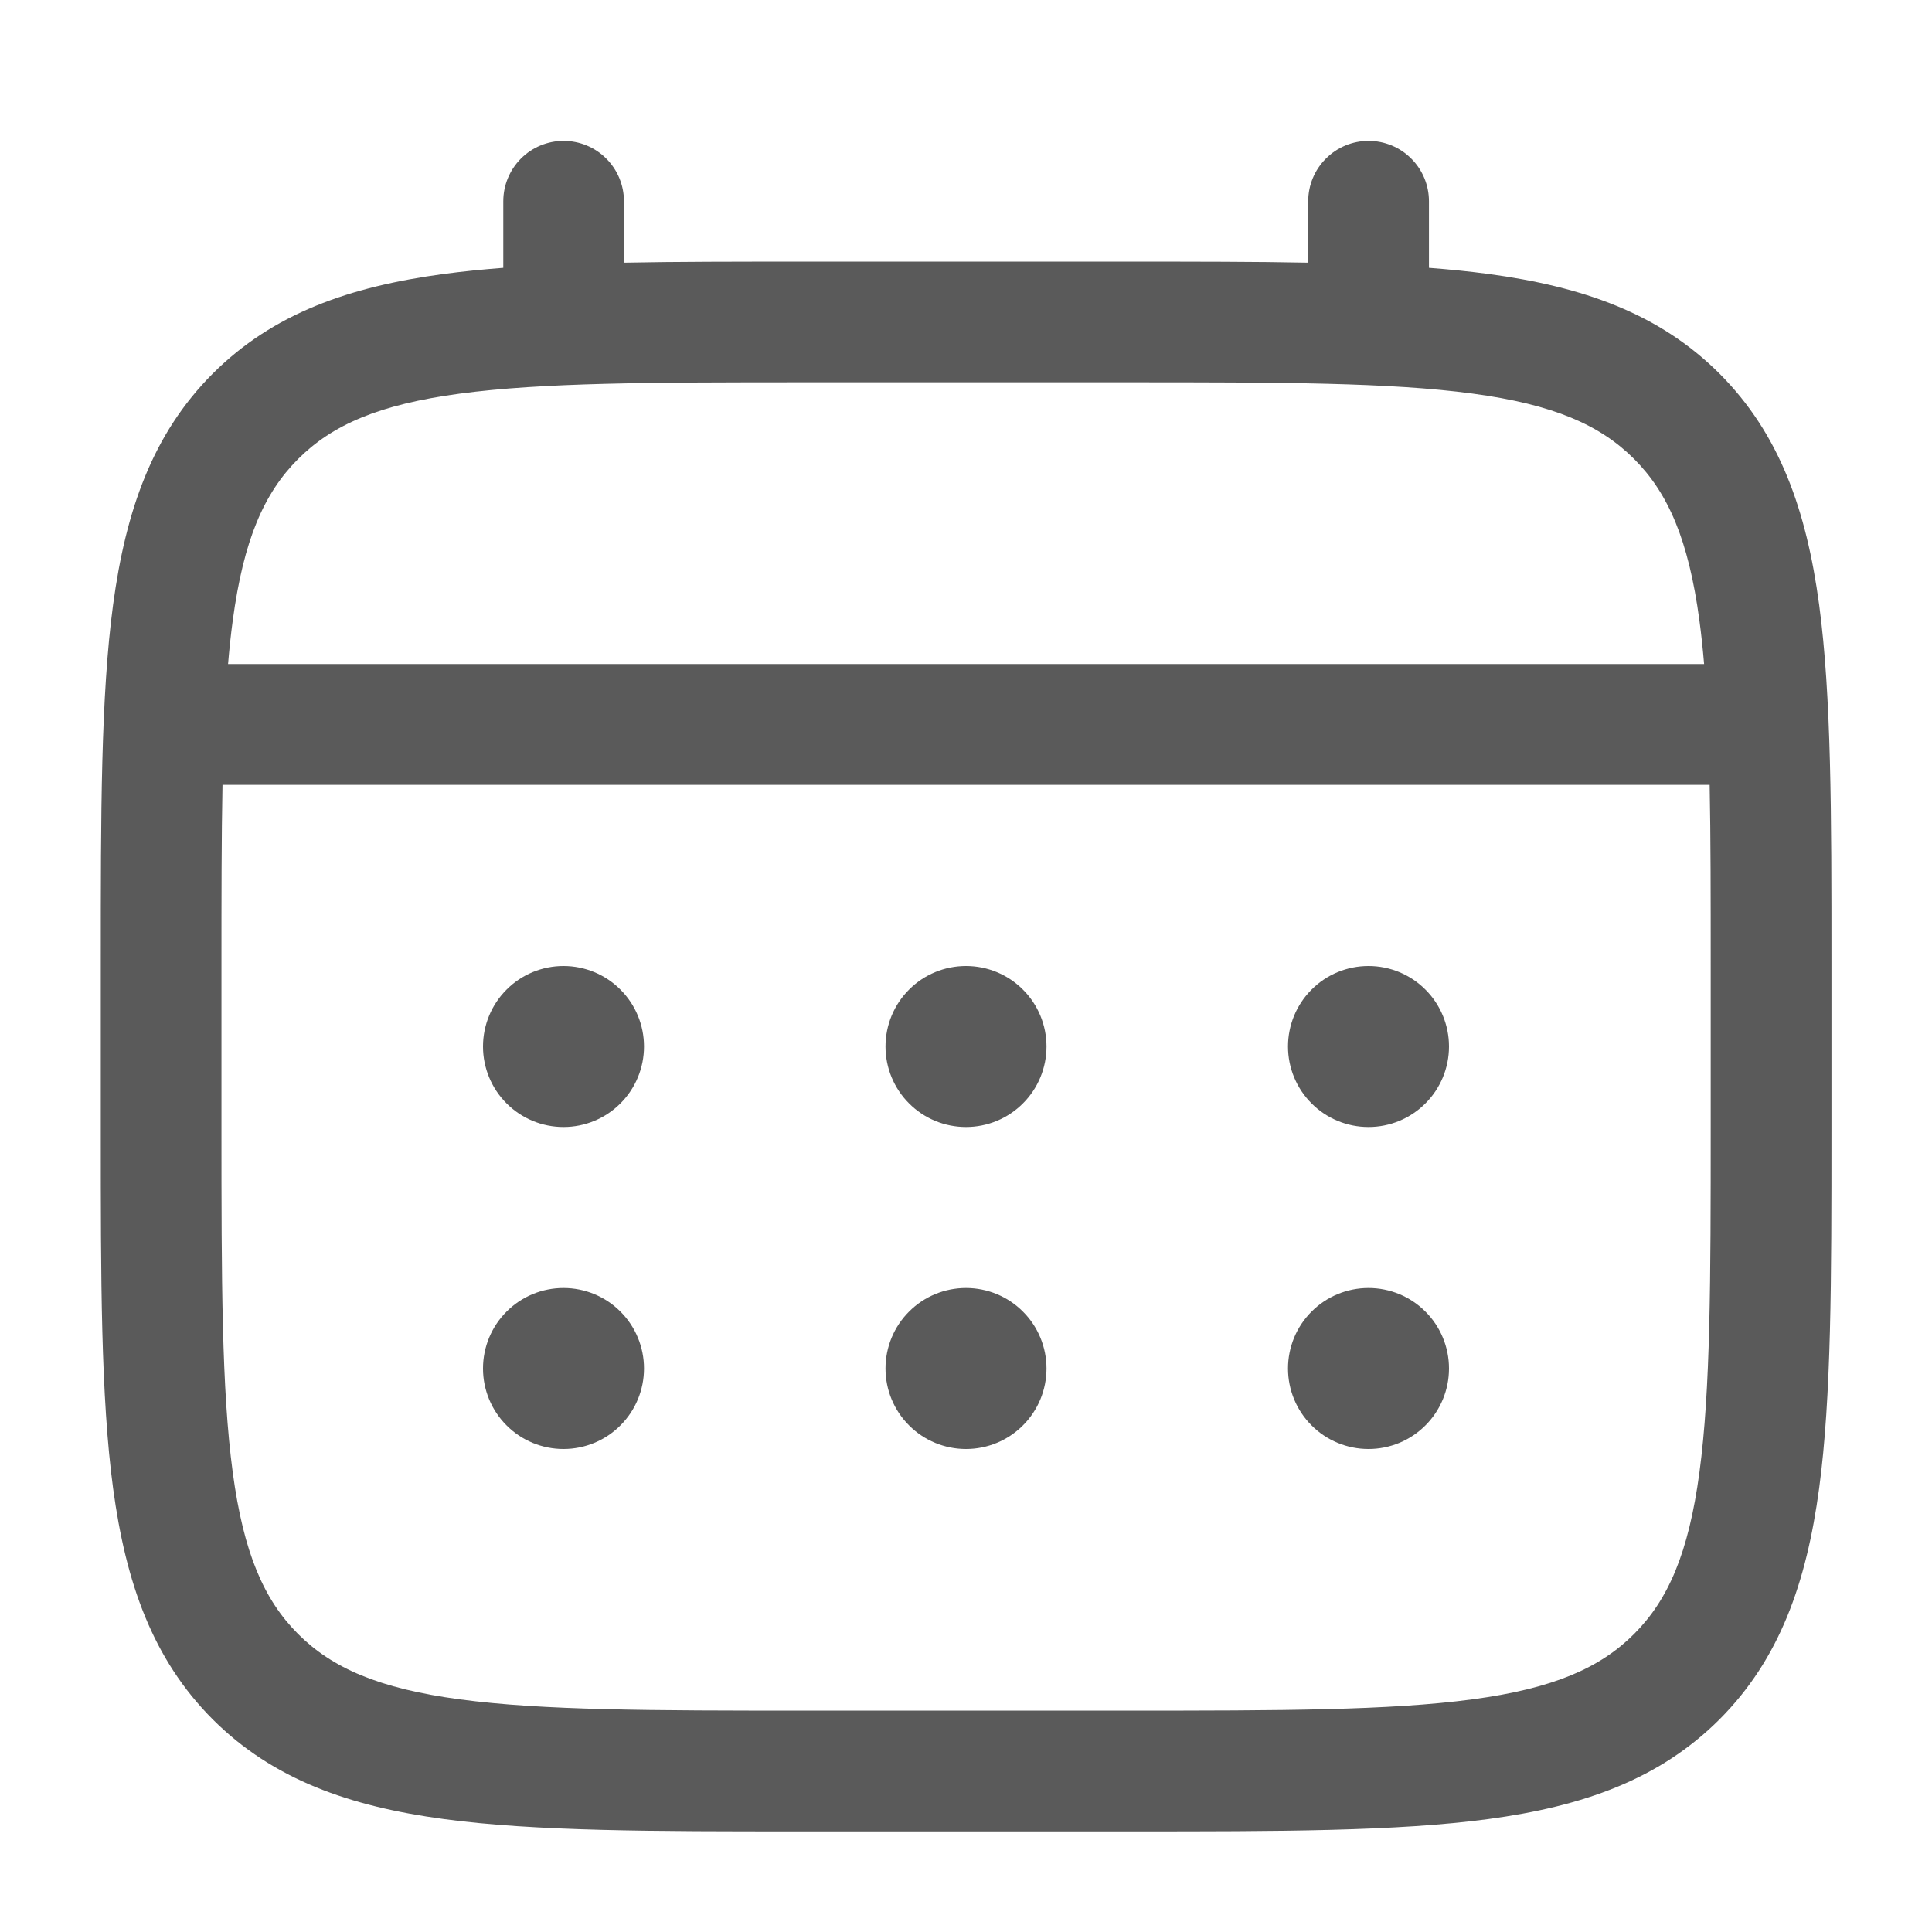
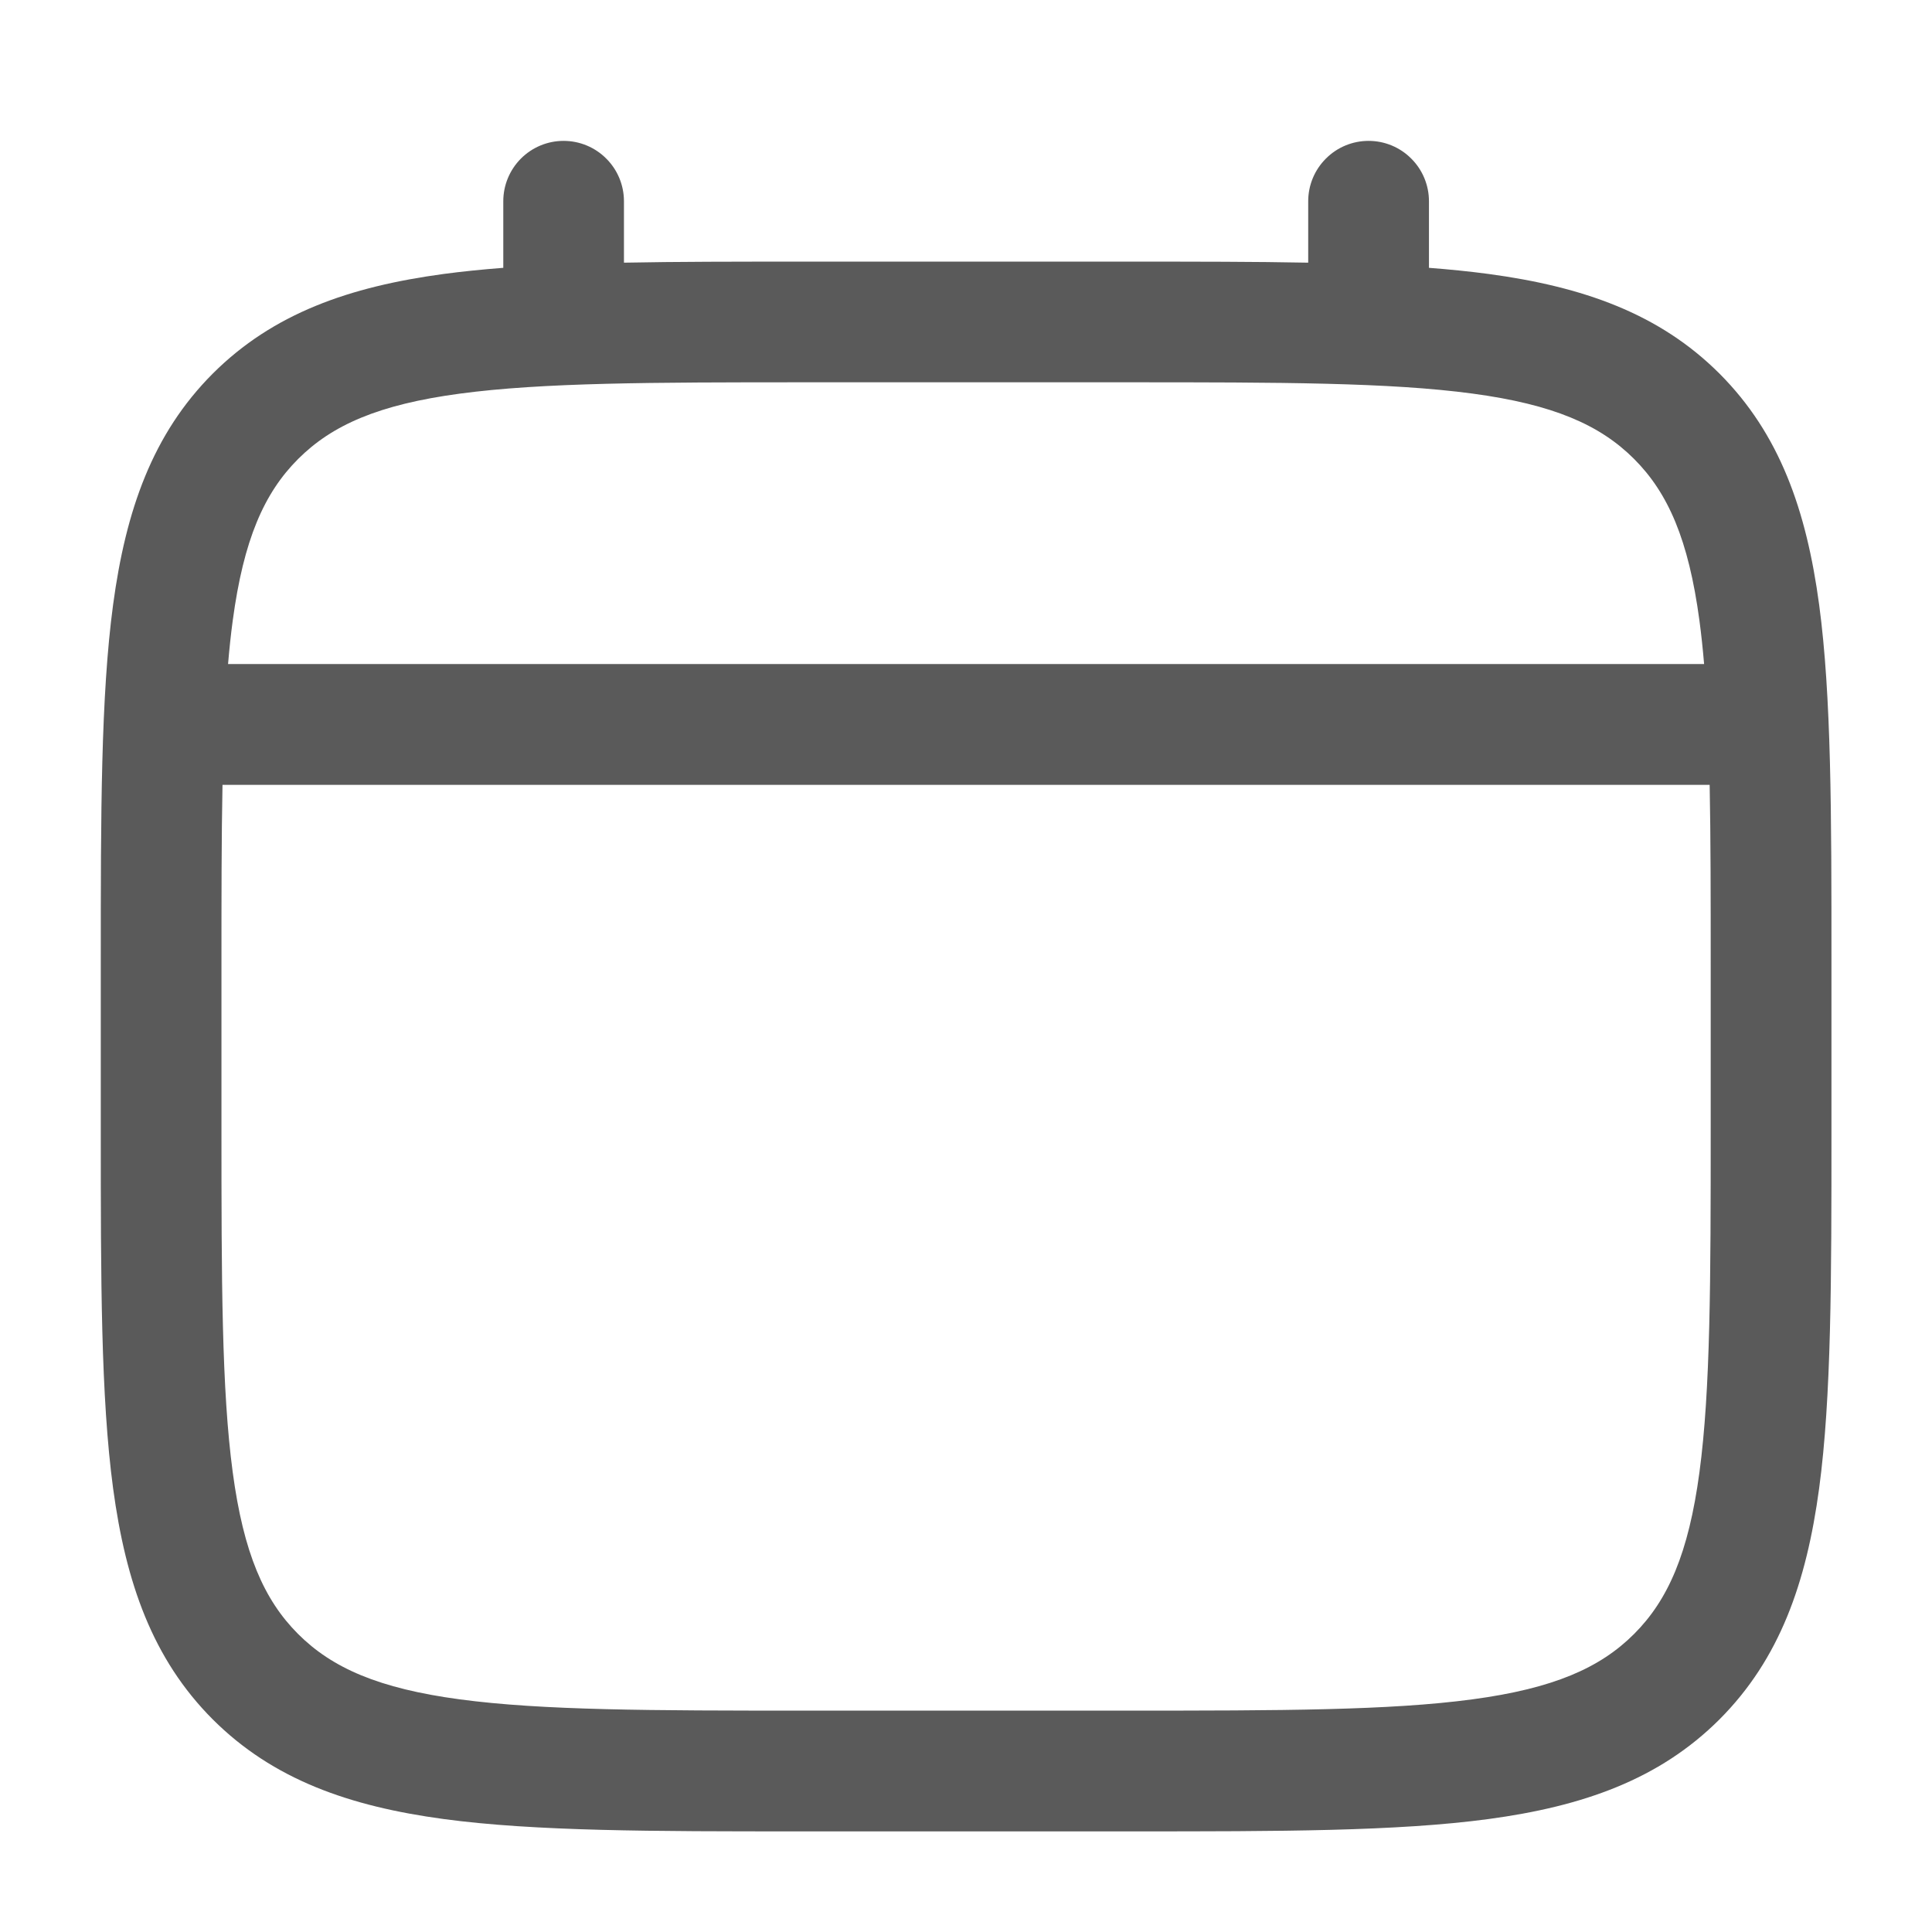
<svg xmlns="http://www.w3.org/2000/svg" width="24" height="24" viewBox="0 0 24 24" fill="none">
-   <path d="M17 14C17.265 14 17.52 13.895 17.707 13.707C17.895 13.52 18 13.265 18 13C18 12.735 17.895 12.48 17.707 12.293C17.52 12.105 17.265 12 17 12C16.735 12 16.48 12.105 16.293 12.293C16.105 12.48 16 12.735 16 13C16 13.265 16.105 13.52 16.293 13.707C16.48 13.895 16.735 14 17 14ZM17 18C17.265 18 17.52 17.895 17.707 17.707C17.895 17.52 18 17.265 18 17C18 16.735 17.895 16.48 17.707 16.293C17.52 16.105 17.265 16 17 16C16.735 16 16.48 16.105 16.293 16.293C16.105 16.48 16 16.735 16 17C16 17.265 16.105 17.52 16.293 17.707C16.48 17.895 16.735 18 17 18ZM13 13C13 13.265 12.895 13.52 12.707 13.707C12.52 13.895 12.265 14 12 14C11.735 14 11.48 13.895 11.293 13.707C11.105 13.52 11 13.265 11 13C11 12.735 11.105 12.48 11.293 12.293C11.48 12.105 11.735 12 12 12C12.265 12 12.52 12.105 12.707 12.293C12.895 12.48 13 12.735 13 13ZM13 17C13 17.265 12.895 17.52 12.707 17.707C12.52 17.895 12.265 18 12 18C11.735 18 11.48 17.895 11.293 17.707C11.105 17.52 11 17.265 11 17C11 16.735 11.105 16.48 11.293 16.293C11.48 16.105 11.735 16 12 16C12.265 16 12.52 16.105 12.707 16.293C12.895 16.48 13 16.735 13 17ZM7 14C7.265 14 7.52 13.895 7.707 13.707C7.895 13.52 8 13.265 8 13C8 12.735 7.895 12.48 7.707 12.293C7.52 12.105 7.265 12 7 12C6.735 12 6.48 12.105 6.293 12.293C6.105 12.48 6 12.735 6 13C6 13.265 6.105 13.52 6.293 13.707C6.48 13.895 6.735 14 7 14ZM7 18C7.265 18 7.52 17.895 7.707 17.707C7.895 17.52 8 17.265 8 17C8 16.735 7.895 16.48 7.707 16.293C7.52 16.105 7.265 16 7 16C6.735 16 6.48 16.105 6.293 16.293C6.105 16.48 6 16.735 6 17C6 17.265 6.105 17.52 6.293 17.707C6.48 17.895 6.735 18 7 18Z" fill="#5A5A5A" />
  <path fill-rule="evenodd" clip-rule="evenodd" d="M7.001 1.75C7.2 1.75 7.391 1.829 7.531 1.97C7.672 2.11 7.751 2.301 7.751 2.5V3.263C8.413 3.25 9.142 3.25 9.944 3.25H14.057C14.86 3.25 15.589 3.25 16.251 3.263V2.5C16.251 2.301 16.33 2.11 16.471 1.97C16.611 1.829 16.802 1.75 17.001 1.75C17.2 1.75 17.391 1.829 17.531 1.97C17.672 2.11 17.751 2.301 17.751 2.5V3.327C18.011 3.347 18.257 3.372 18.49 3.403C19.662 3.561 20.611 3.893 21.36 4.641C22.108 5.39 22.44 6.339 22.598 7.511C22.751 8.651 22.751 10.106 22.751 11.944V14.056C22.751 15.894 22.751 17.35 22.598 18.489C22.44 19.661 22.108 20.61 21.36 21.359C20.611 22.107 19.662 22.439 18.49 22.597C17.35 22.75 15.895 22.75 14.057 22.75H9.946C8.108 22.75 6.652 22.75 5.513 22.597C4.341 22.439 3.392 22.107 2.643 21.359C1.895 20.61 1.563 19.661 1.405 18.489C1.252 17.349 1.252 15.894 1.252 14.056V11.944C1.252 10.106 1.252 8.65 1.405 7.511C1.563 6.339 1.895 5.39 2.643 4.641C3.392 3.893 4.341 3.561 5.513 3.403C5.746 3.372 5.993 3.347 6.252 3.327V2.5C6.252 2.301 6.331 2.111 6.471 1.97C6.612 1.829 6.802 1.75 7.001 1.75ZM5.711 4.89C4.706 5.025 4.126 5.279 3.703 5.702C3.28 6.125 3.026 6.705 2.891 7.71C2.868 7.88 2.849 8.06 2.833 8.249H21.169C21.153 8.06 21.134 7.88 21.111 7.709C20.976 6.704 20.722 6.124 20.299 5.701C19.876 5.278 19.296 5.024 18.29 4.889C17.263 4.751 15.908 4.749 14.001 4.749H10.001C8.094 4.749 6.74 4.752 5.711 4.89ZM2.751 12C2.751 11.146 2.751 10.403 2.764 9.75H21.238C21.251 10.403 21.251 11.146 21.251 12V14C21.251 15.907 21.249 17.262 21.111 18.29C20.976 19.295 20.722 19.875 20.299 20.298C19.876 20.721 19.296 20.975 18.29 21.11C17.263 21.248 15.908 21.25 14.001 21.25H10.001C8.094 21.25 6.74 21.248 5.711 21.11C4.706 20.975 4.126 20.721 3.703 20.298C3.28 19.875 3.026 19.295 2.891 18.289C2.753 17.262 2.751 15.907 2.751 14V12Z" fill="#5A5A5A" />
</svg>